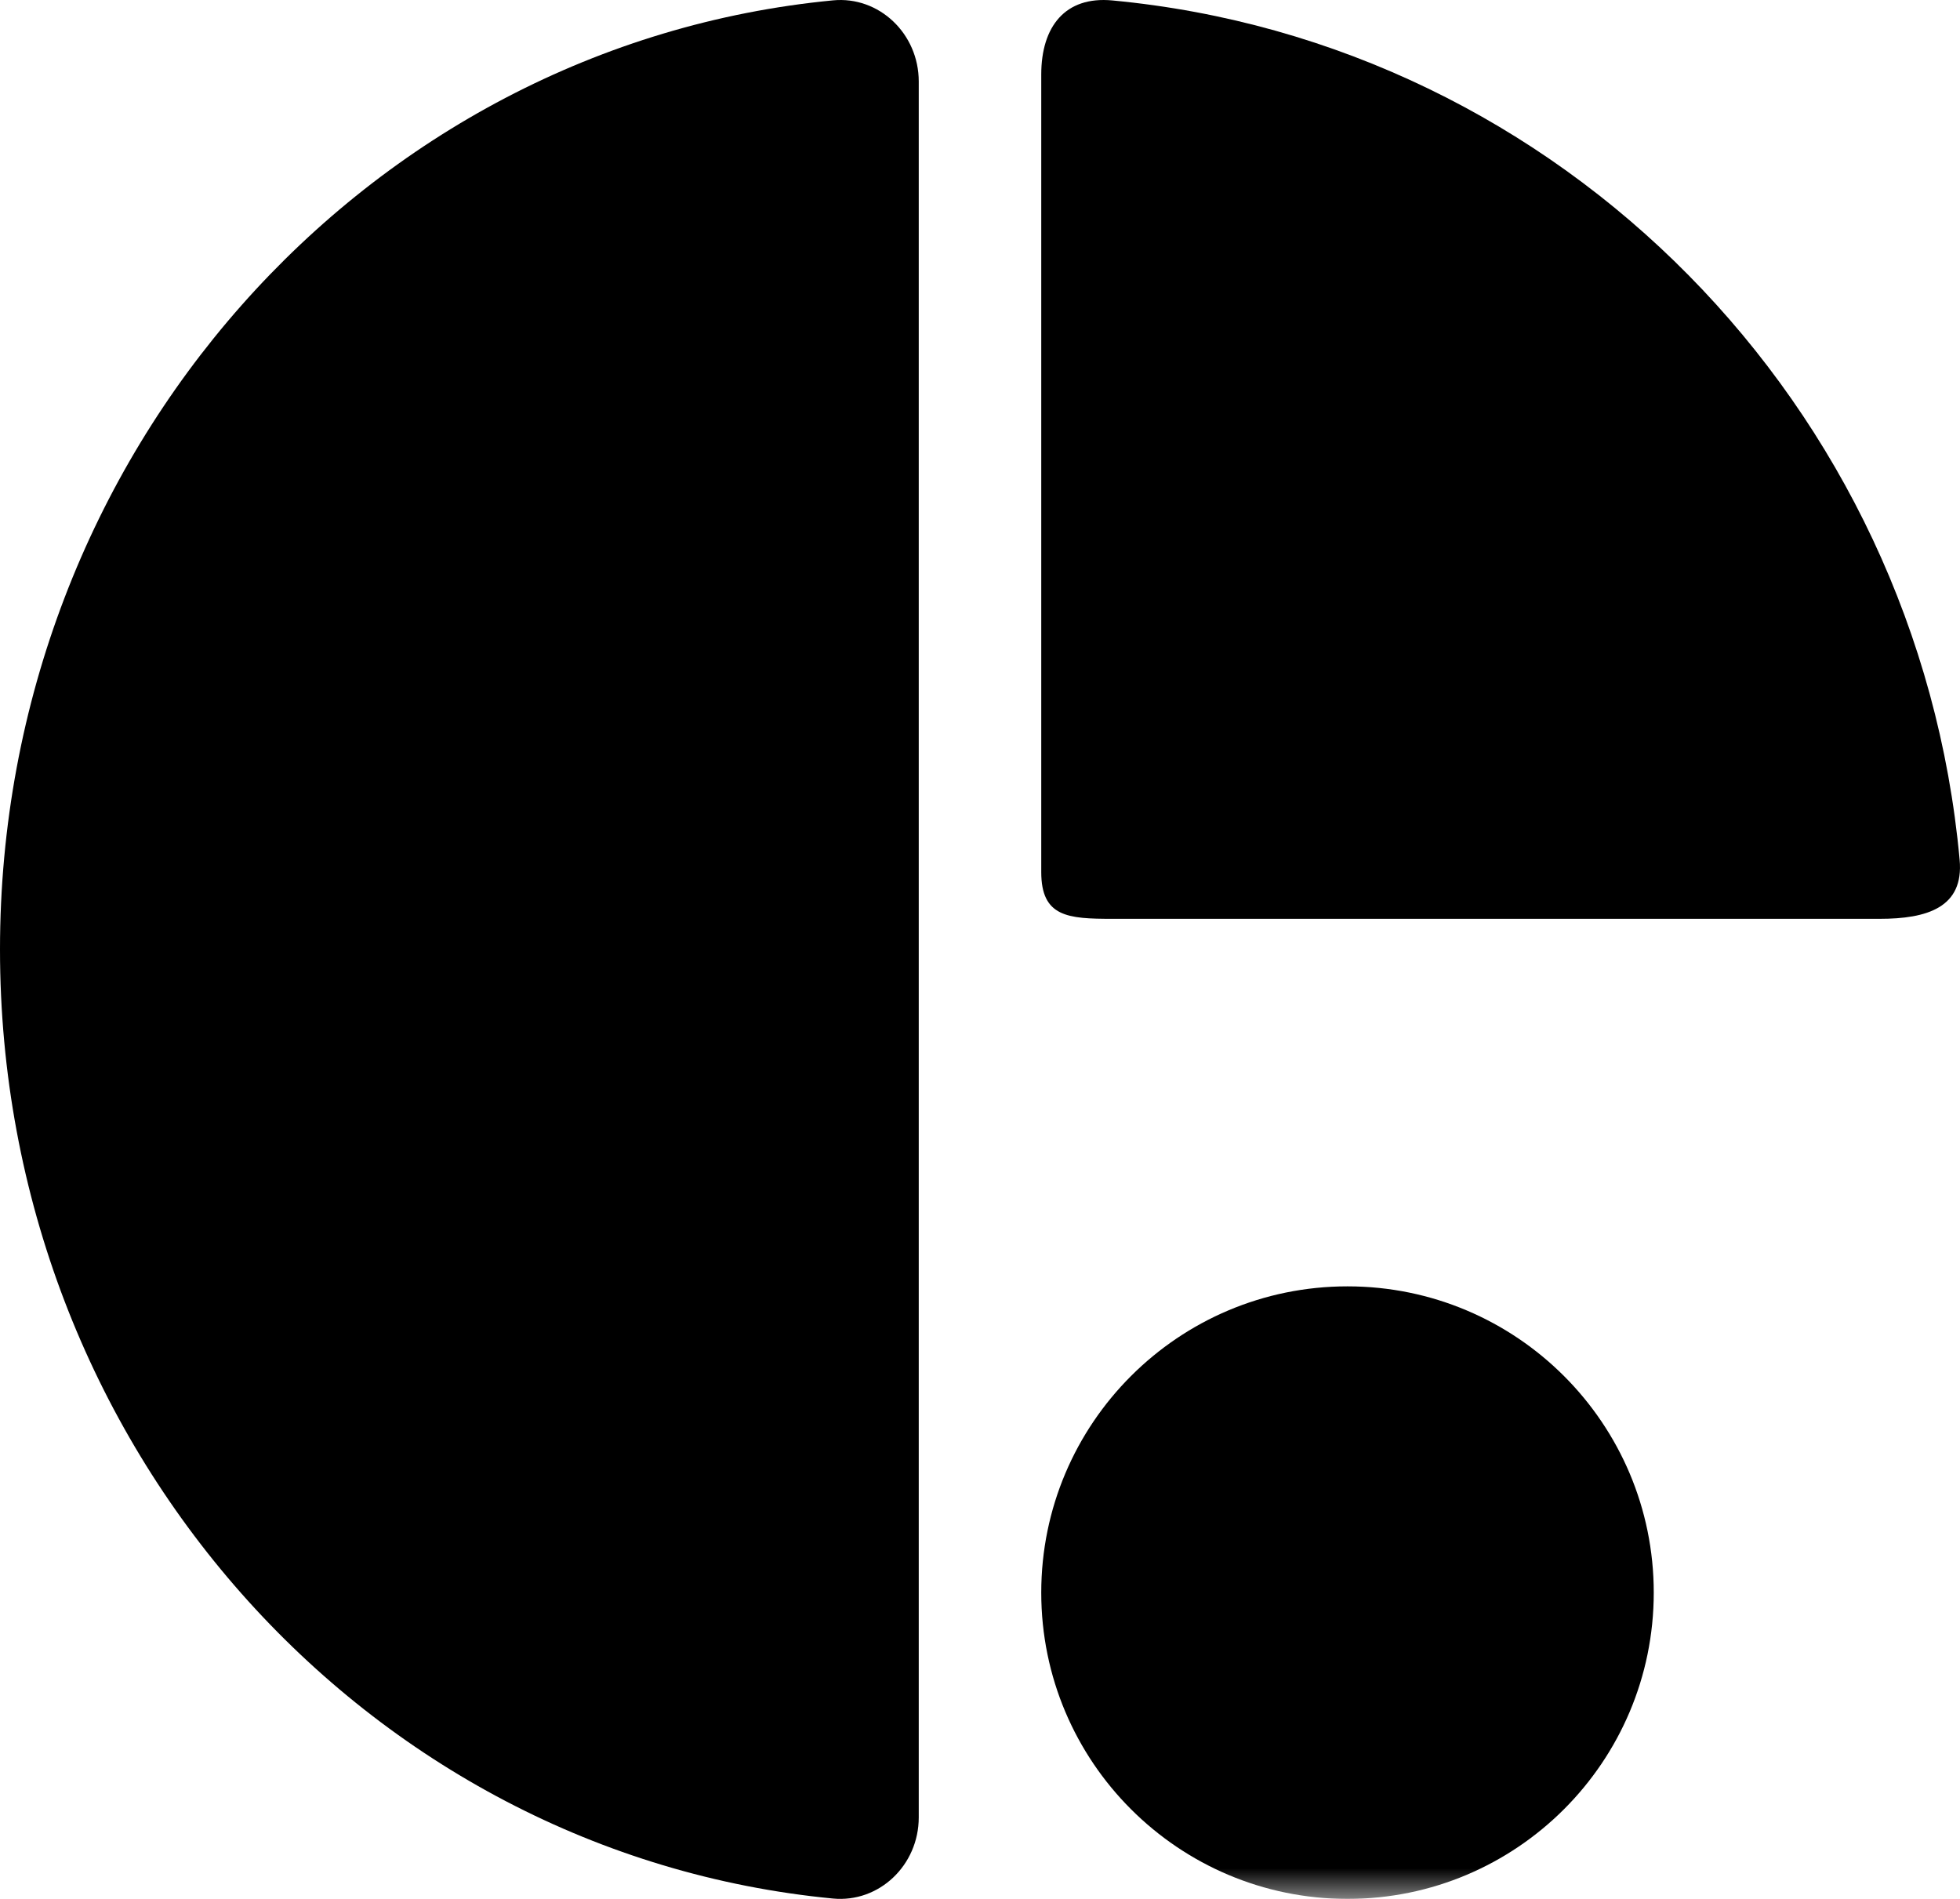
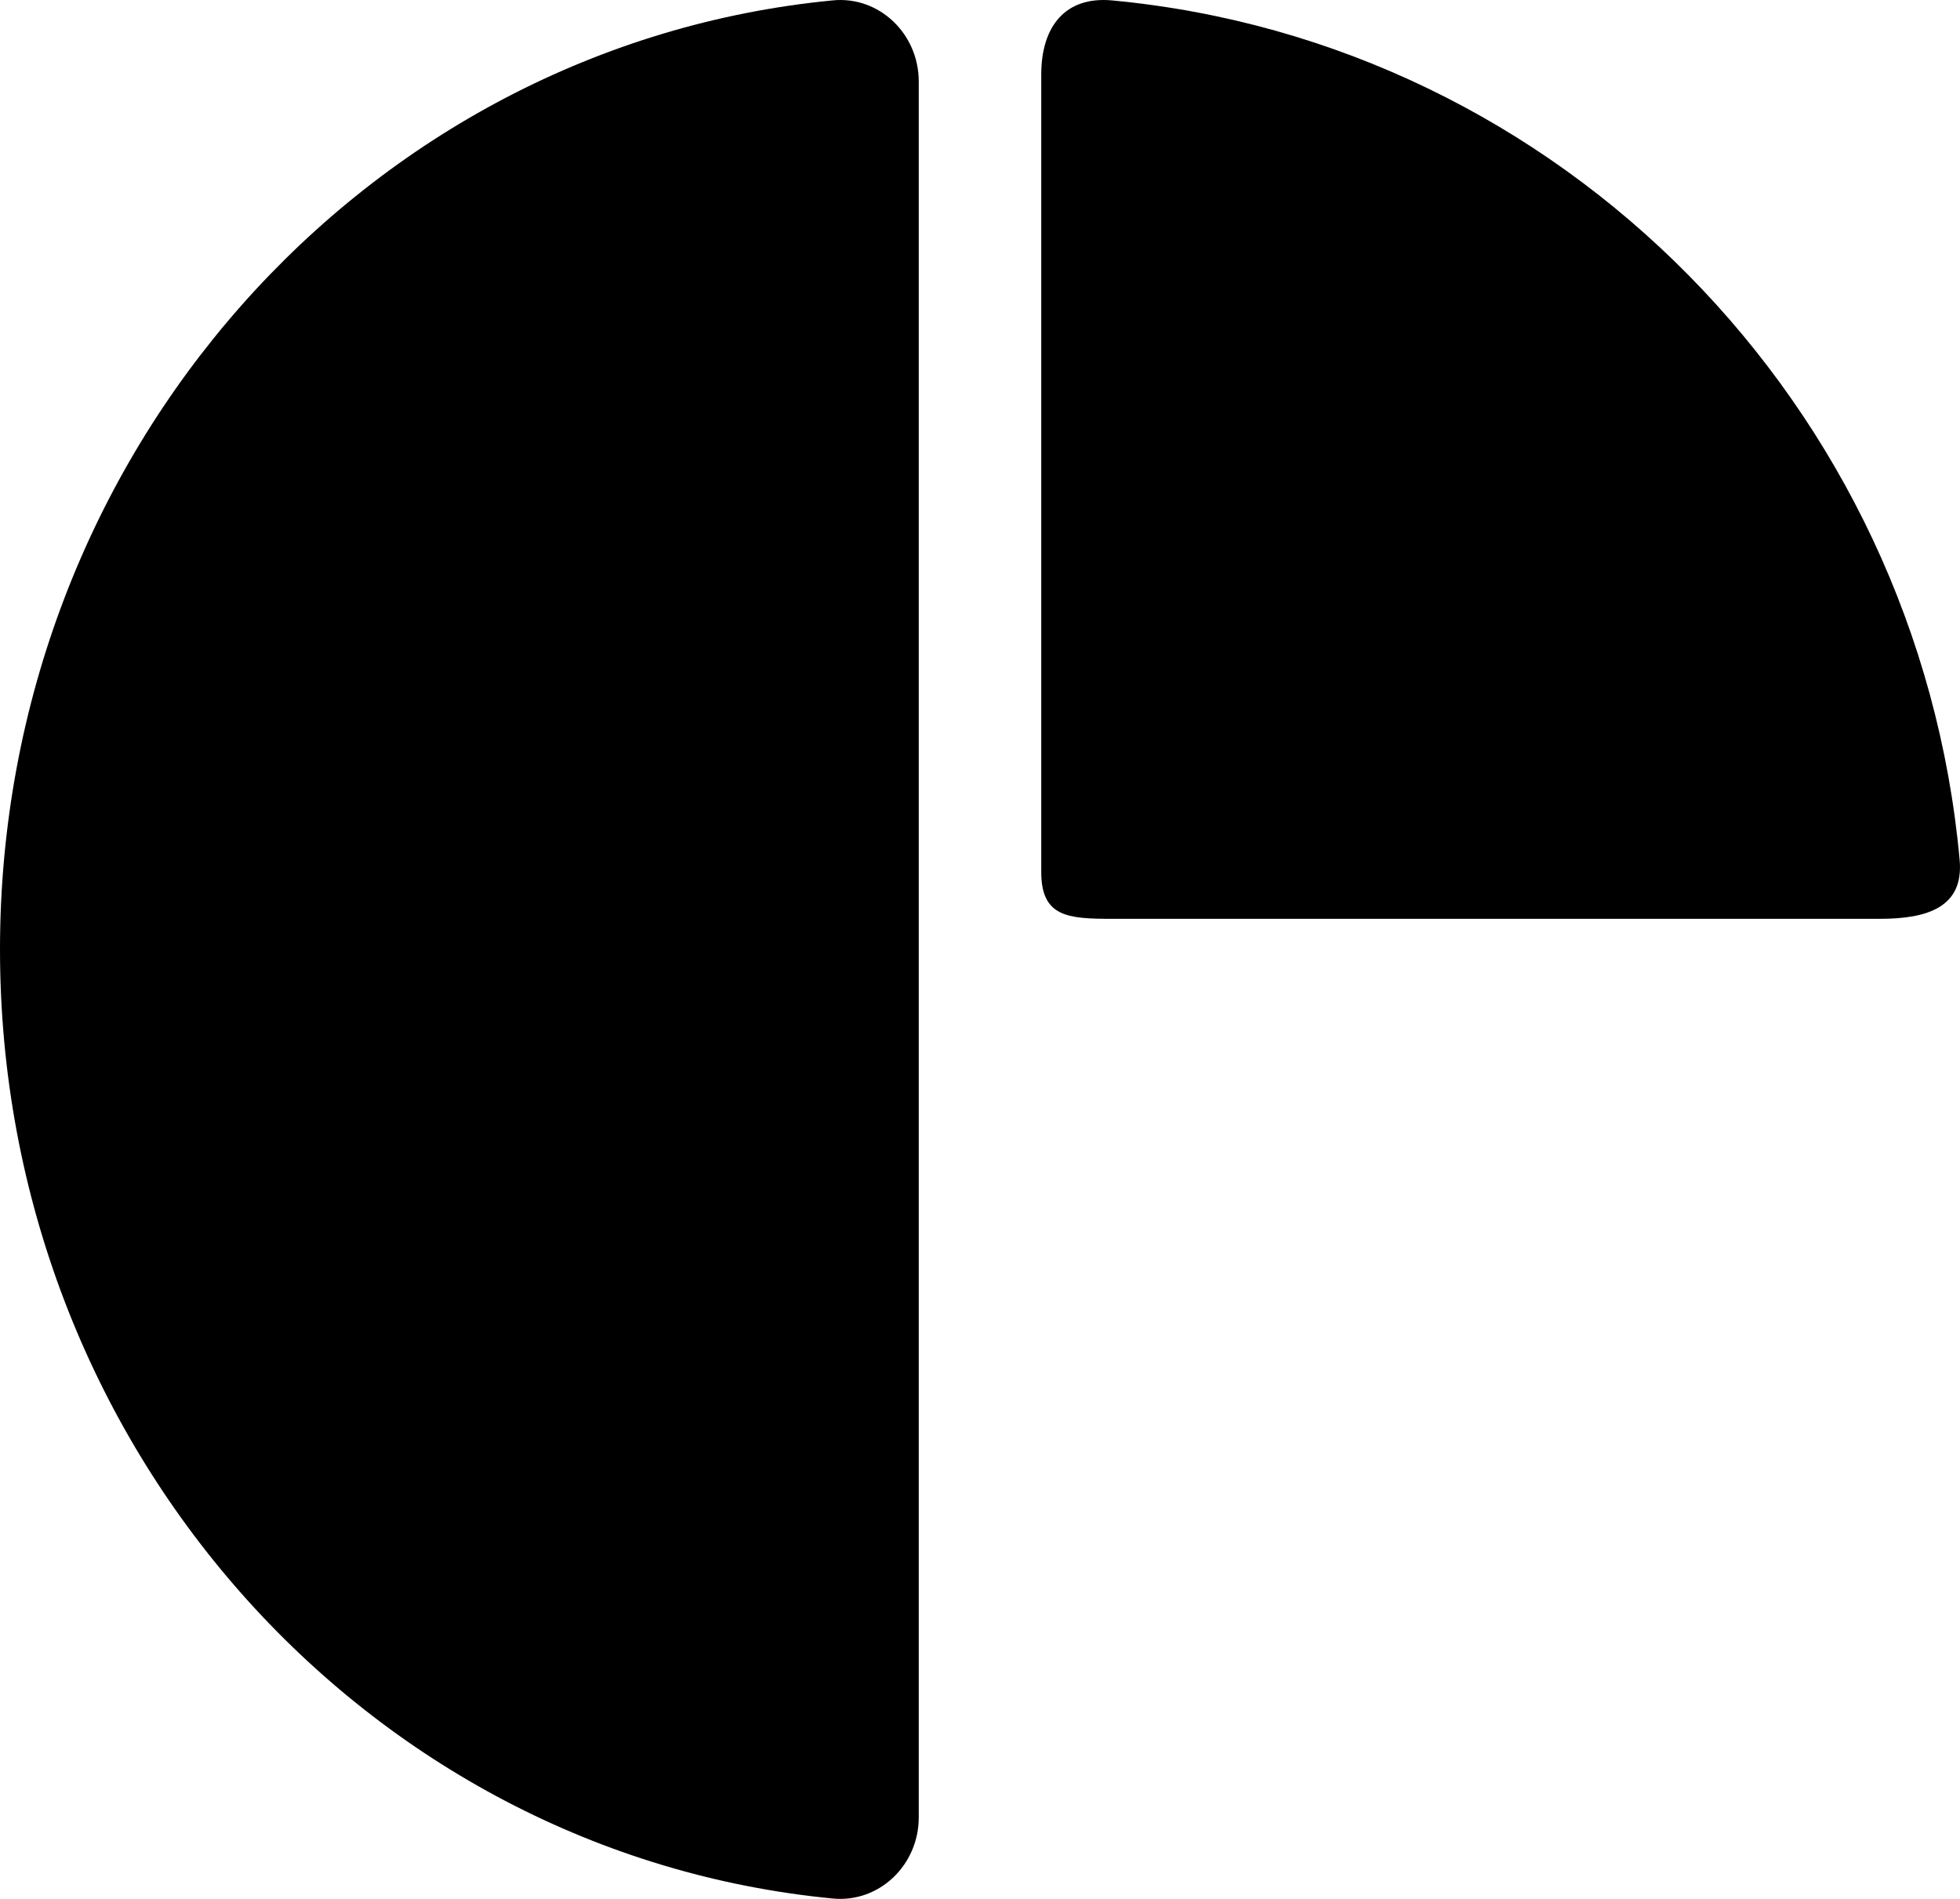
<svg xmlns="http://www.w3.org/2000/svg" xmlns:xlink="http://www.w3.org/1999/xlink" width="32px" height="31px" viewBox="0 0 32 31" version="1.1">
  <defs>
    <polygon id="path-1" points="0.003 0.037 31.959 0.037 31.959 30.997 0.003 30.997" />
  </defs>
  <g id="Page-1" stroke="none" stroke-width="1" fill="none" fill-rule="evenodd">
    <g id="icon">
      <mask id="mask-2" fill="white">
        <use xlink:href="#path-1" />
      </mask>
      <g id="Clip-2" />
-       <path d="M17,26 C17,23.239 19.239,21 22,21 C24.761,21 27,23.239 27,26 C27,28.761 24.761,31 22,31 C19.239,31 17,28.761 17,26" id="Fill-1" fill="#000000" mask="url(#mask-2)" />
      <path d="M15,29.669 C15,30.452 14.351,31.066 13.599,30.994 C5.971,30.261 0,23.604 0,15.5 C0,7.396 5.971,0.739 13.599,0.006 C14.351,-0.067 15,0.548 15,1.331 L15,29.669" id="Fill-3" fill="#000000" />
      <path d="M17,1.217 C17,0.434 17.39,-0.065 18.159,0.007 C25.484,0.695 31.316,6.608 31.994,14.036 C32.066,14.816 31.461,15 30.689,15 L18.159,15 C17.435,15 17,14.97 17,14.236 L17,1.217 Z" id="Fill-4" fill="#000000" />
    </g>
  </g>
</svg>